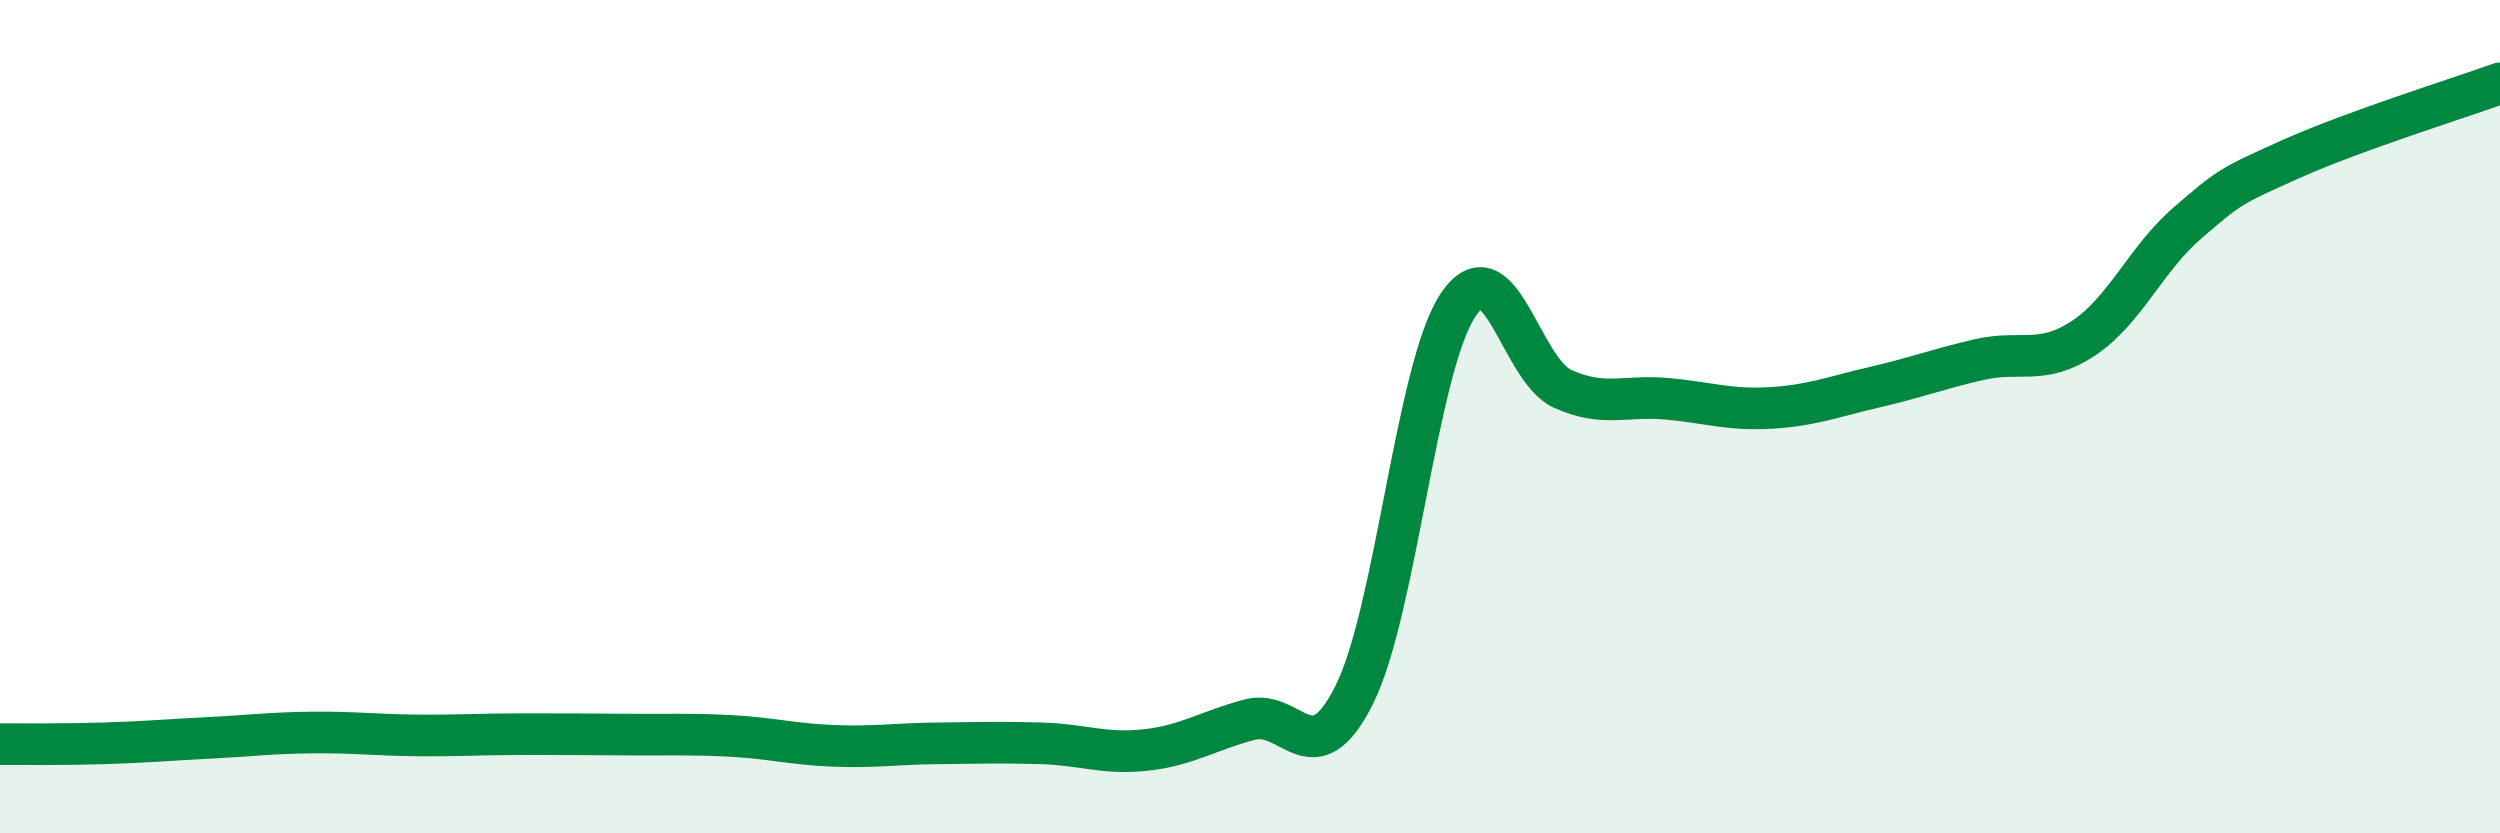
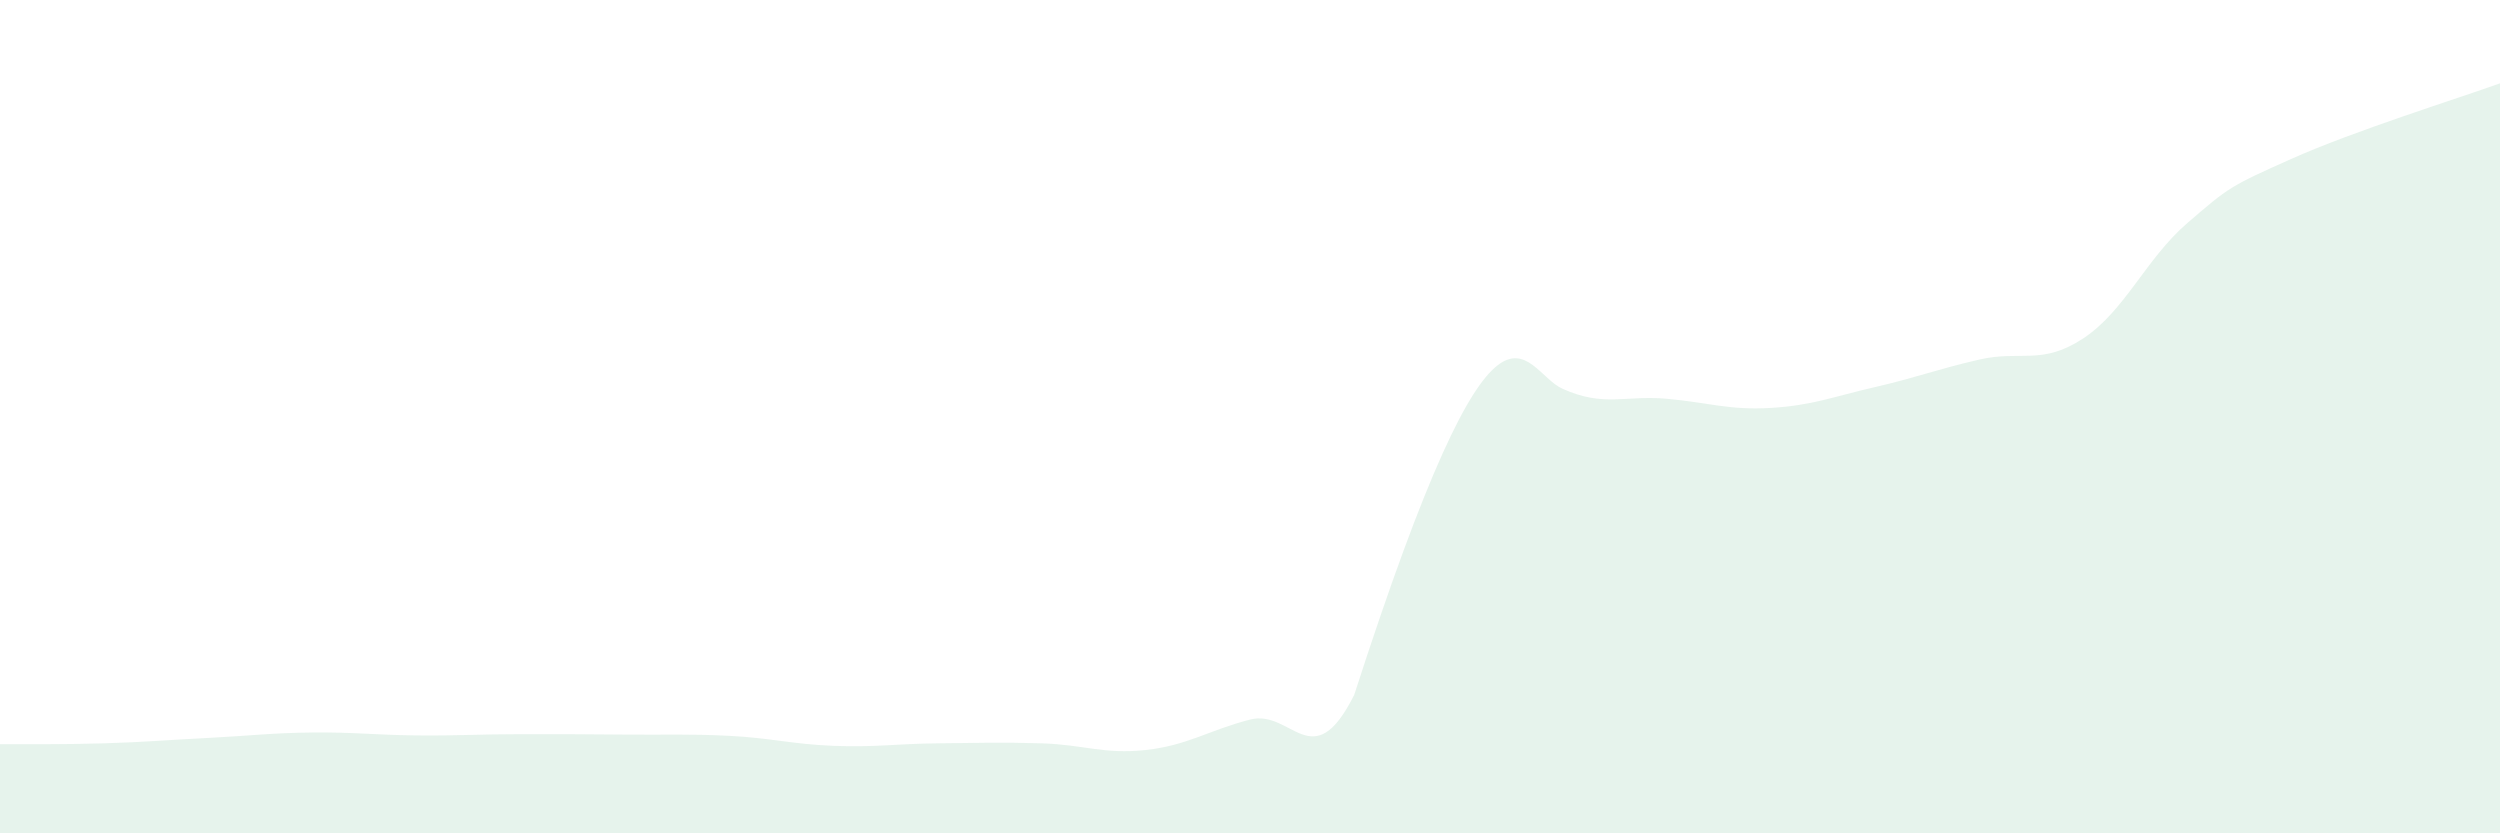
<svg xmlns="http://www.w3.org/2000/svg" width="60" height="20" viewBox="0 0 60 20">
-   <path d="M 0,17.86 C 0.5,17.86 1.5,17.87 2.5,17.84 C 3.5,17.81 4,17.76 5,17.71 C 6,17.66 6.5,17.59 7.5,17.58 C 8.5,17.57 9,17.64 10,17.65 C 11,17.66 11.5,17.62 12.5,17.62 C 13.5,17.62 14,17.62 15,17.63 C 16,17.64 16.5,17.61 17.5,17.66 C 18.5,17.71 19,17.86 20,17.9 C 21,17.94 21.5,17.85 22.5,17.84 C 23.5,17.83 24,17.81 25,17.84 C 26,17.87 26.5,18.11 27.5,18 C 28.5,17.89 29,17.53 30,17.27 C 31,17.01 31.5,18.67 32.5,16.68 C 33.5,14.69 34,8.78 35,7.31 C 36,5.84 36.5,8.88 37.5,9.33 C 38.5,9.78 39,9.48 40,9.57 C 41,9.66 41.5,9.85 42.5,9.79 C 43.5,9.73 44,9.52 45,9.29 C 46,9.06 46.5,8.86 47.5,8.63 C 48.5,8.4 49,8.78 50,8.12 C 51,7.46 51.5,6.21 52.5,5.35 C 53.5,4.49 53.5,4.48 55,3.81 C 56.5,3.14 59,2.36 60,2L60 20L0 20Z" fill="#008740" opacity="0.1" stroke-linecap="round" stroke-linejoin="round" />
-   <path d="M 0,17.86 C 0.5,17.86 1.5,17.87 2.5,17.84 C 3.5,17.81 4,17.76 5,17.71 C 6,17.66 6.5,17.59 7.5,17.58 C 8.5,17.57 9,17.64 10,17.65 C 11,17.66 11.5,17.62 12.5,17.62 C 13.5,17.62 14,17.62 15,17.63 C 16,17.64 16.5,17.61 17.5,17.66 C 18.5,17.71 19,17.86 20,17.9 C 21,17.94 21.5,17.85 22.5,17.84 C 23.5,17.83 24,17.81 25,17.84 C 26,17.87 26.5,18.11 27.5,18 C 28.5,17.89 29,17.53 30,17.27 C 31,17.01 31.5,18.67 32.5,16.68 C 33.5,14.69 34,8.78 35,7.31 C 36,5.84 36.5,8.88 37.5,9.33 C 38.5,9.78 39,9.48 40,9.57 C 41,9.66 41.5,9.85 42.5,9.79 C 43.5,9.73 44,9.52 45,9.29 C 46,9.06 46.5,8.86 47.5,8.63 C 48.5,8.4 49,8.78 50,8.12 C 51,7.46 51.5,6.21 52.5,5.35 C 53.5,4.49 53.5,4.48 55,3.81 C 56.5,3.14 59,2.36 60,2" stroke="#008740" stroke-width="1" fill="none" stroke-linecap="round" stroke-linejoin="round" />
+   <path d="M 0,17.86 C 0.5,17.86 1.5,17.87 2.5,17.84 C 3.5,17.81 4,17.76 5,17.71 C 6,17.66 6.5,17.59 7.5,17.58 C 8.5,17.57 9,17.64 10,17.65 C 11,17.66 11.5,17.62 12.5,17.62 C 13.5,17.62 14,17.62 15,17.63 C 16,17.64 16.5,17.61 17.5,17.66 C 18.5,17.71 19,17.86 20,17.9 C 21,17.94 21.5,17.85 22.5,17.84 C 23.5,17.83 24,17.81 25,17.84 C 26,17.87 26.5,18.11 27.5,18 C 28.5,17.89 29,17.53 30,17.27 C 31,17.01 31.5,18.67 32.5,16.68 C 36,5.84 36.5,8.88 37.5,9.33 C 38.5,9.78 39,9.48 40,9.57 C 41,9.66 41.5,9.85 42.5,9.79 C 43.5,9.73 44,9.52 45,9.29 C 46,9.06 46.5,8.86 47.5,8.63 C 48.5,8.4 49,8.78 50,8.12 C 51,7.46 51.5,6.21 52.5,5.35 C 53.5,4.49 53.5,4.48 55,3.81 C 56.5,3.14 59,2.36 60,2L60 20L0 20Z" fill="#008740" opacity="0.1" stroke-linecap="round" stroke-linejoin="round" />
</svg>